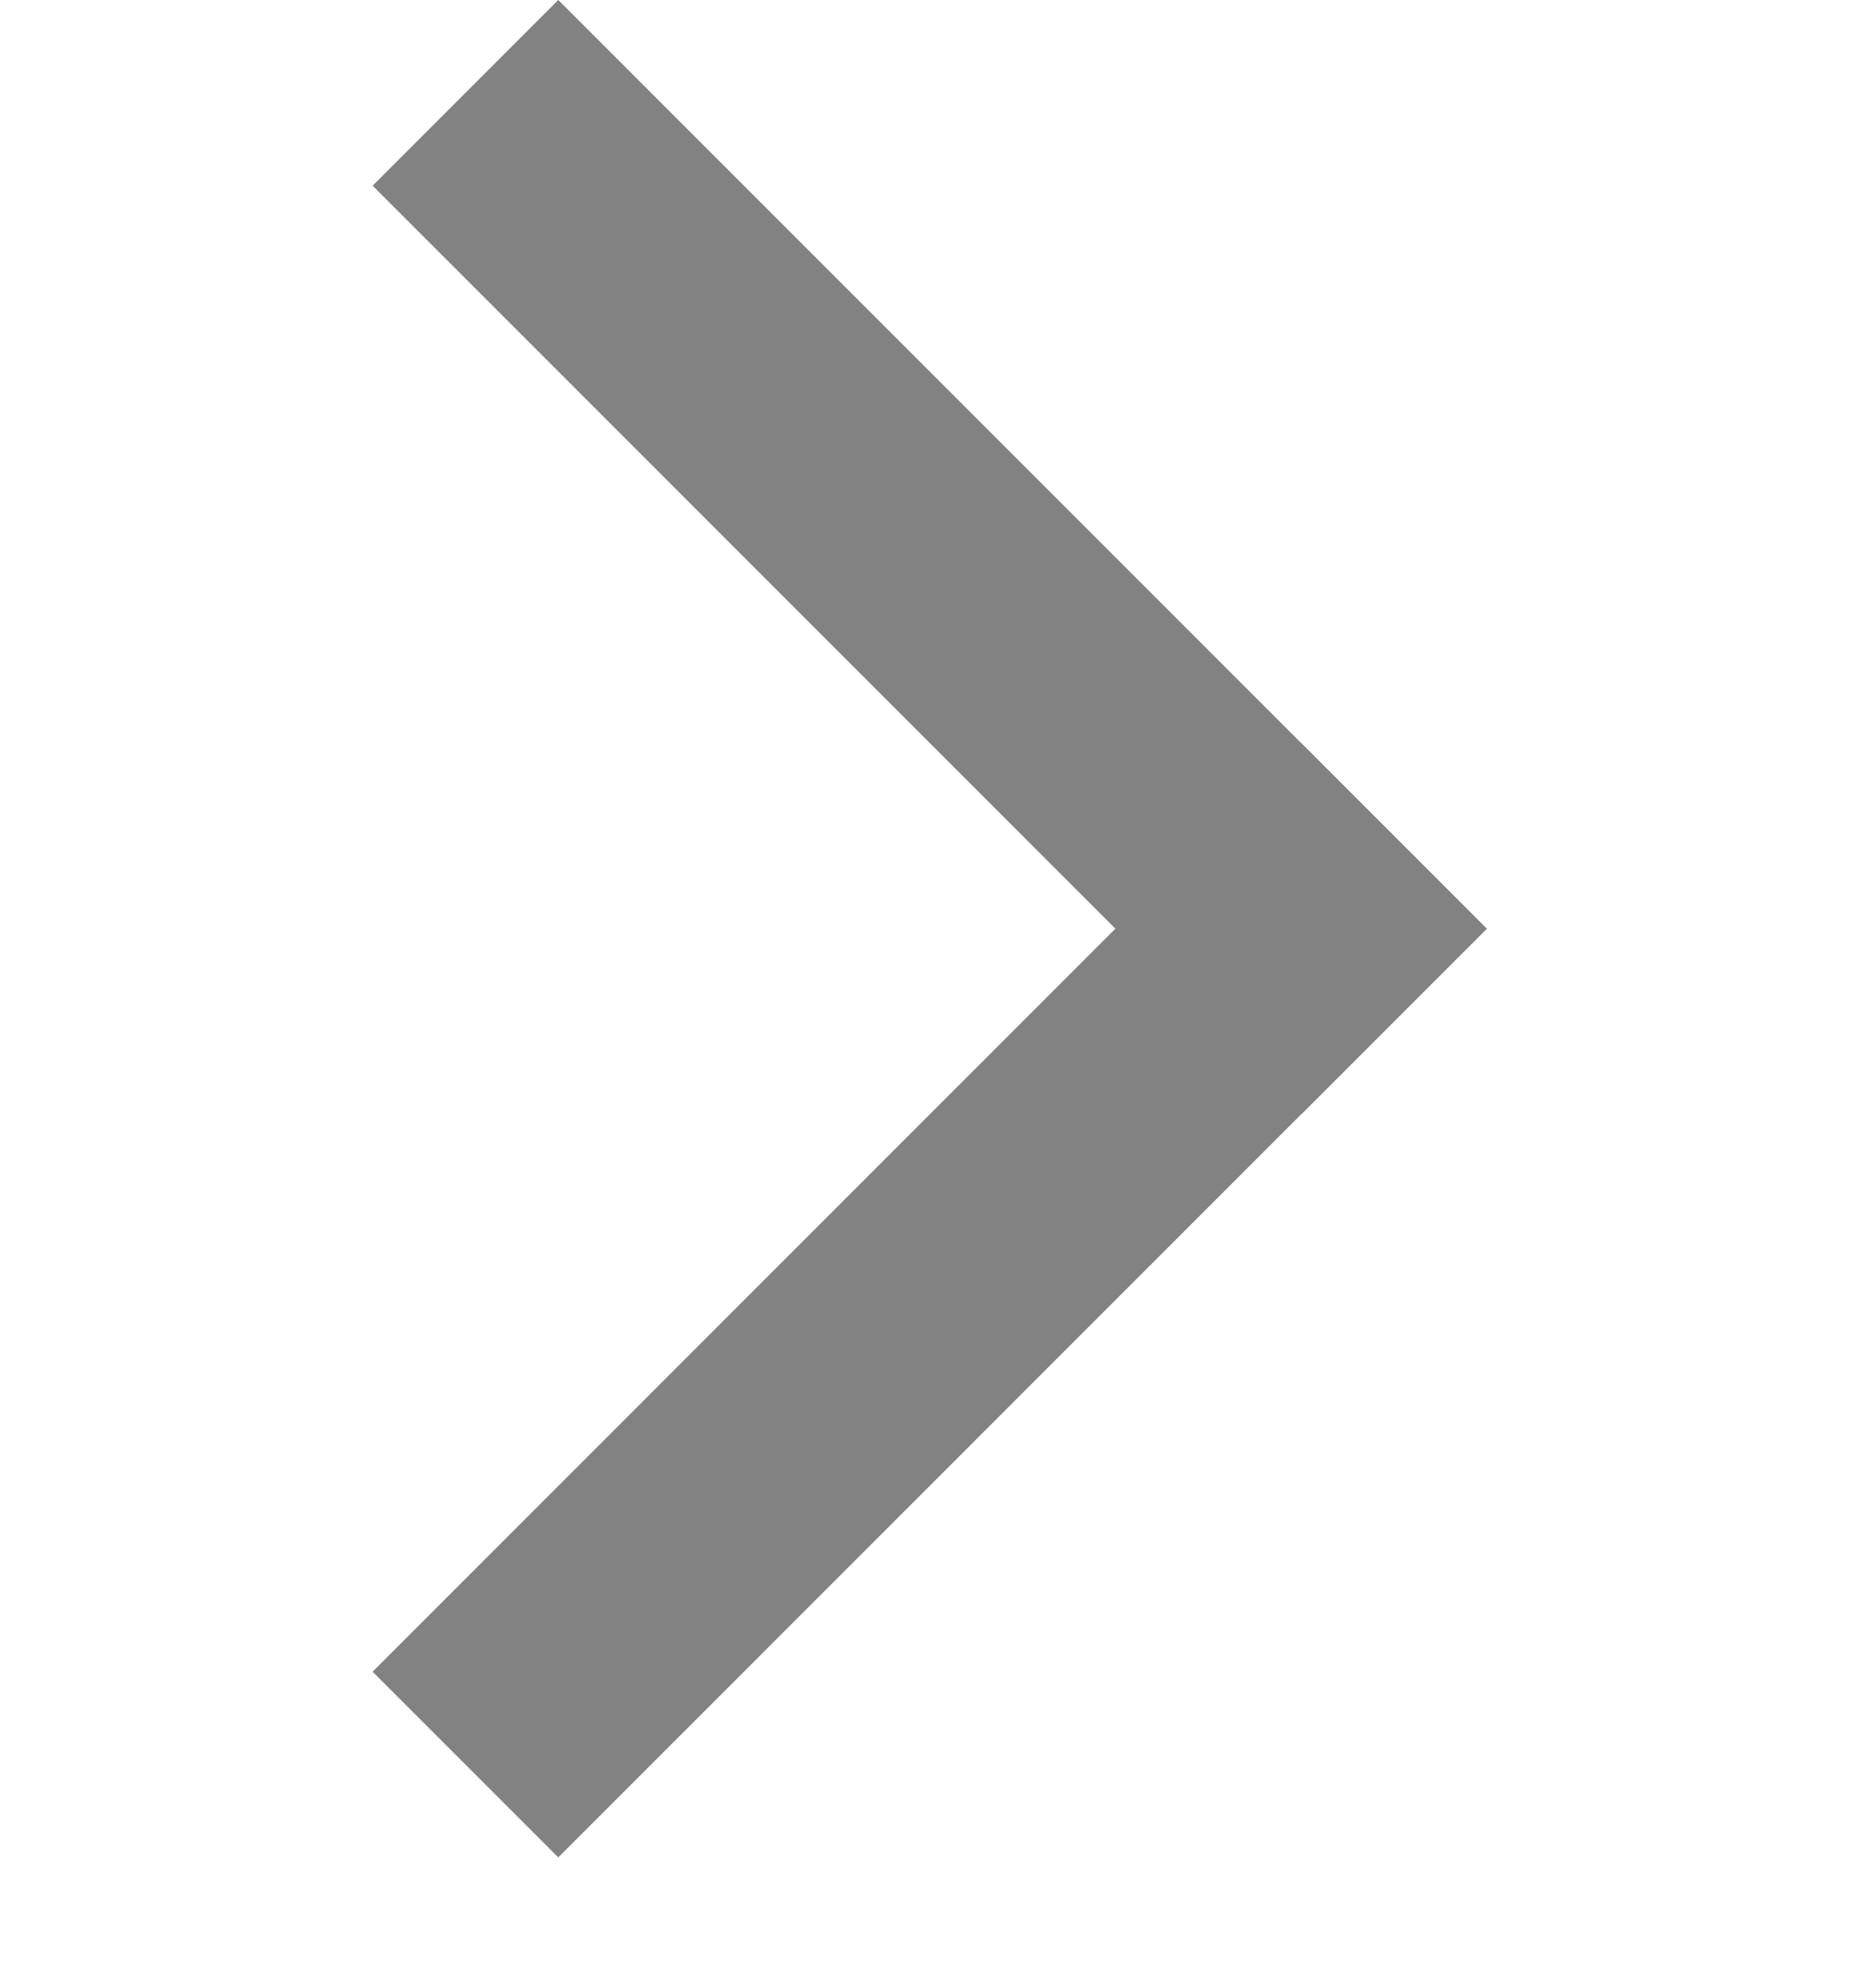
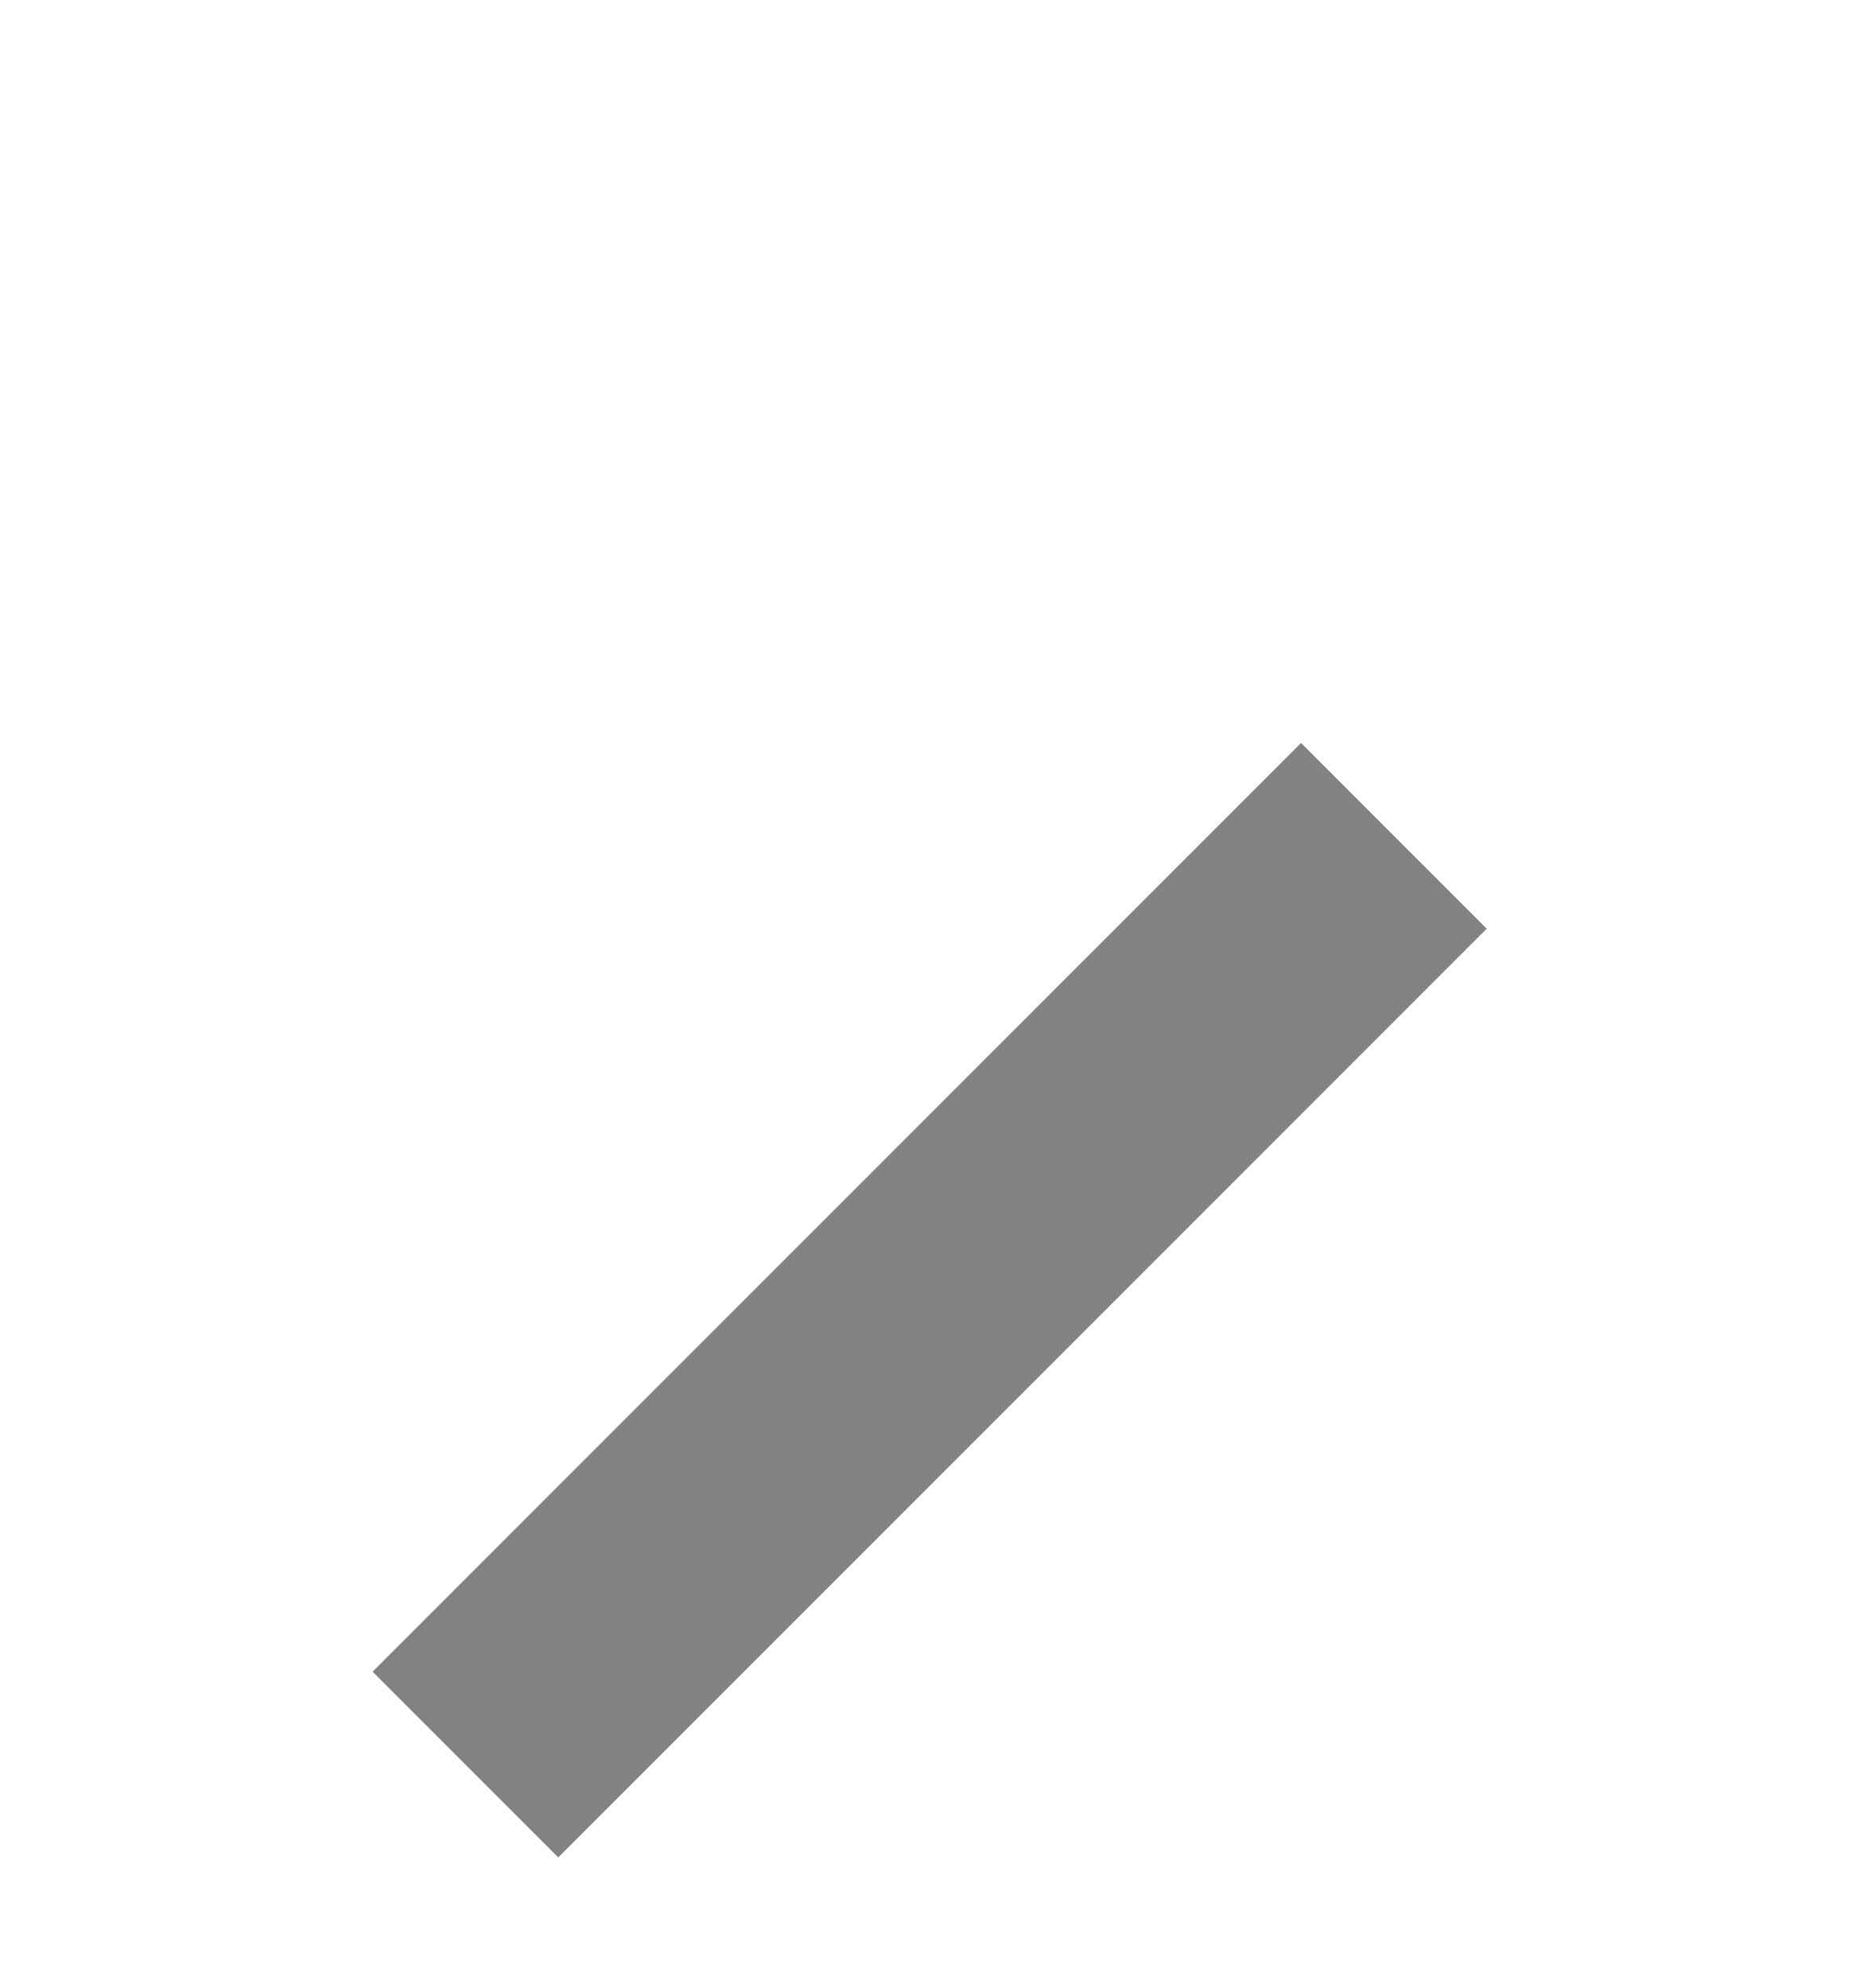
<svg xmlns="http://www.w3.org/2000/svg" width="15" height="16" viewBox="0 0 15 16" fill="none">
-   <rect x="4.495" width="10.572" height="2.114" transform="rotate(45 4.495 0)" fill="#828282" />
  <rect x="3" y="13.456" width="10.572" height="2.114" transform="rotate(-45 3 13.456)" fill="#828282" />
</svg>